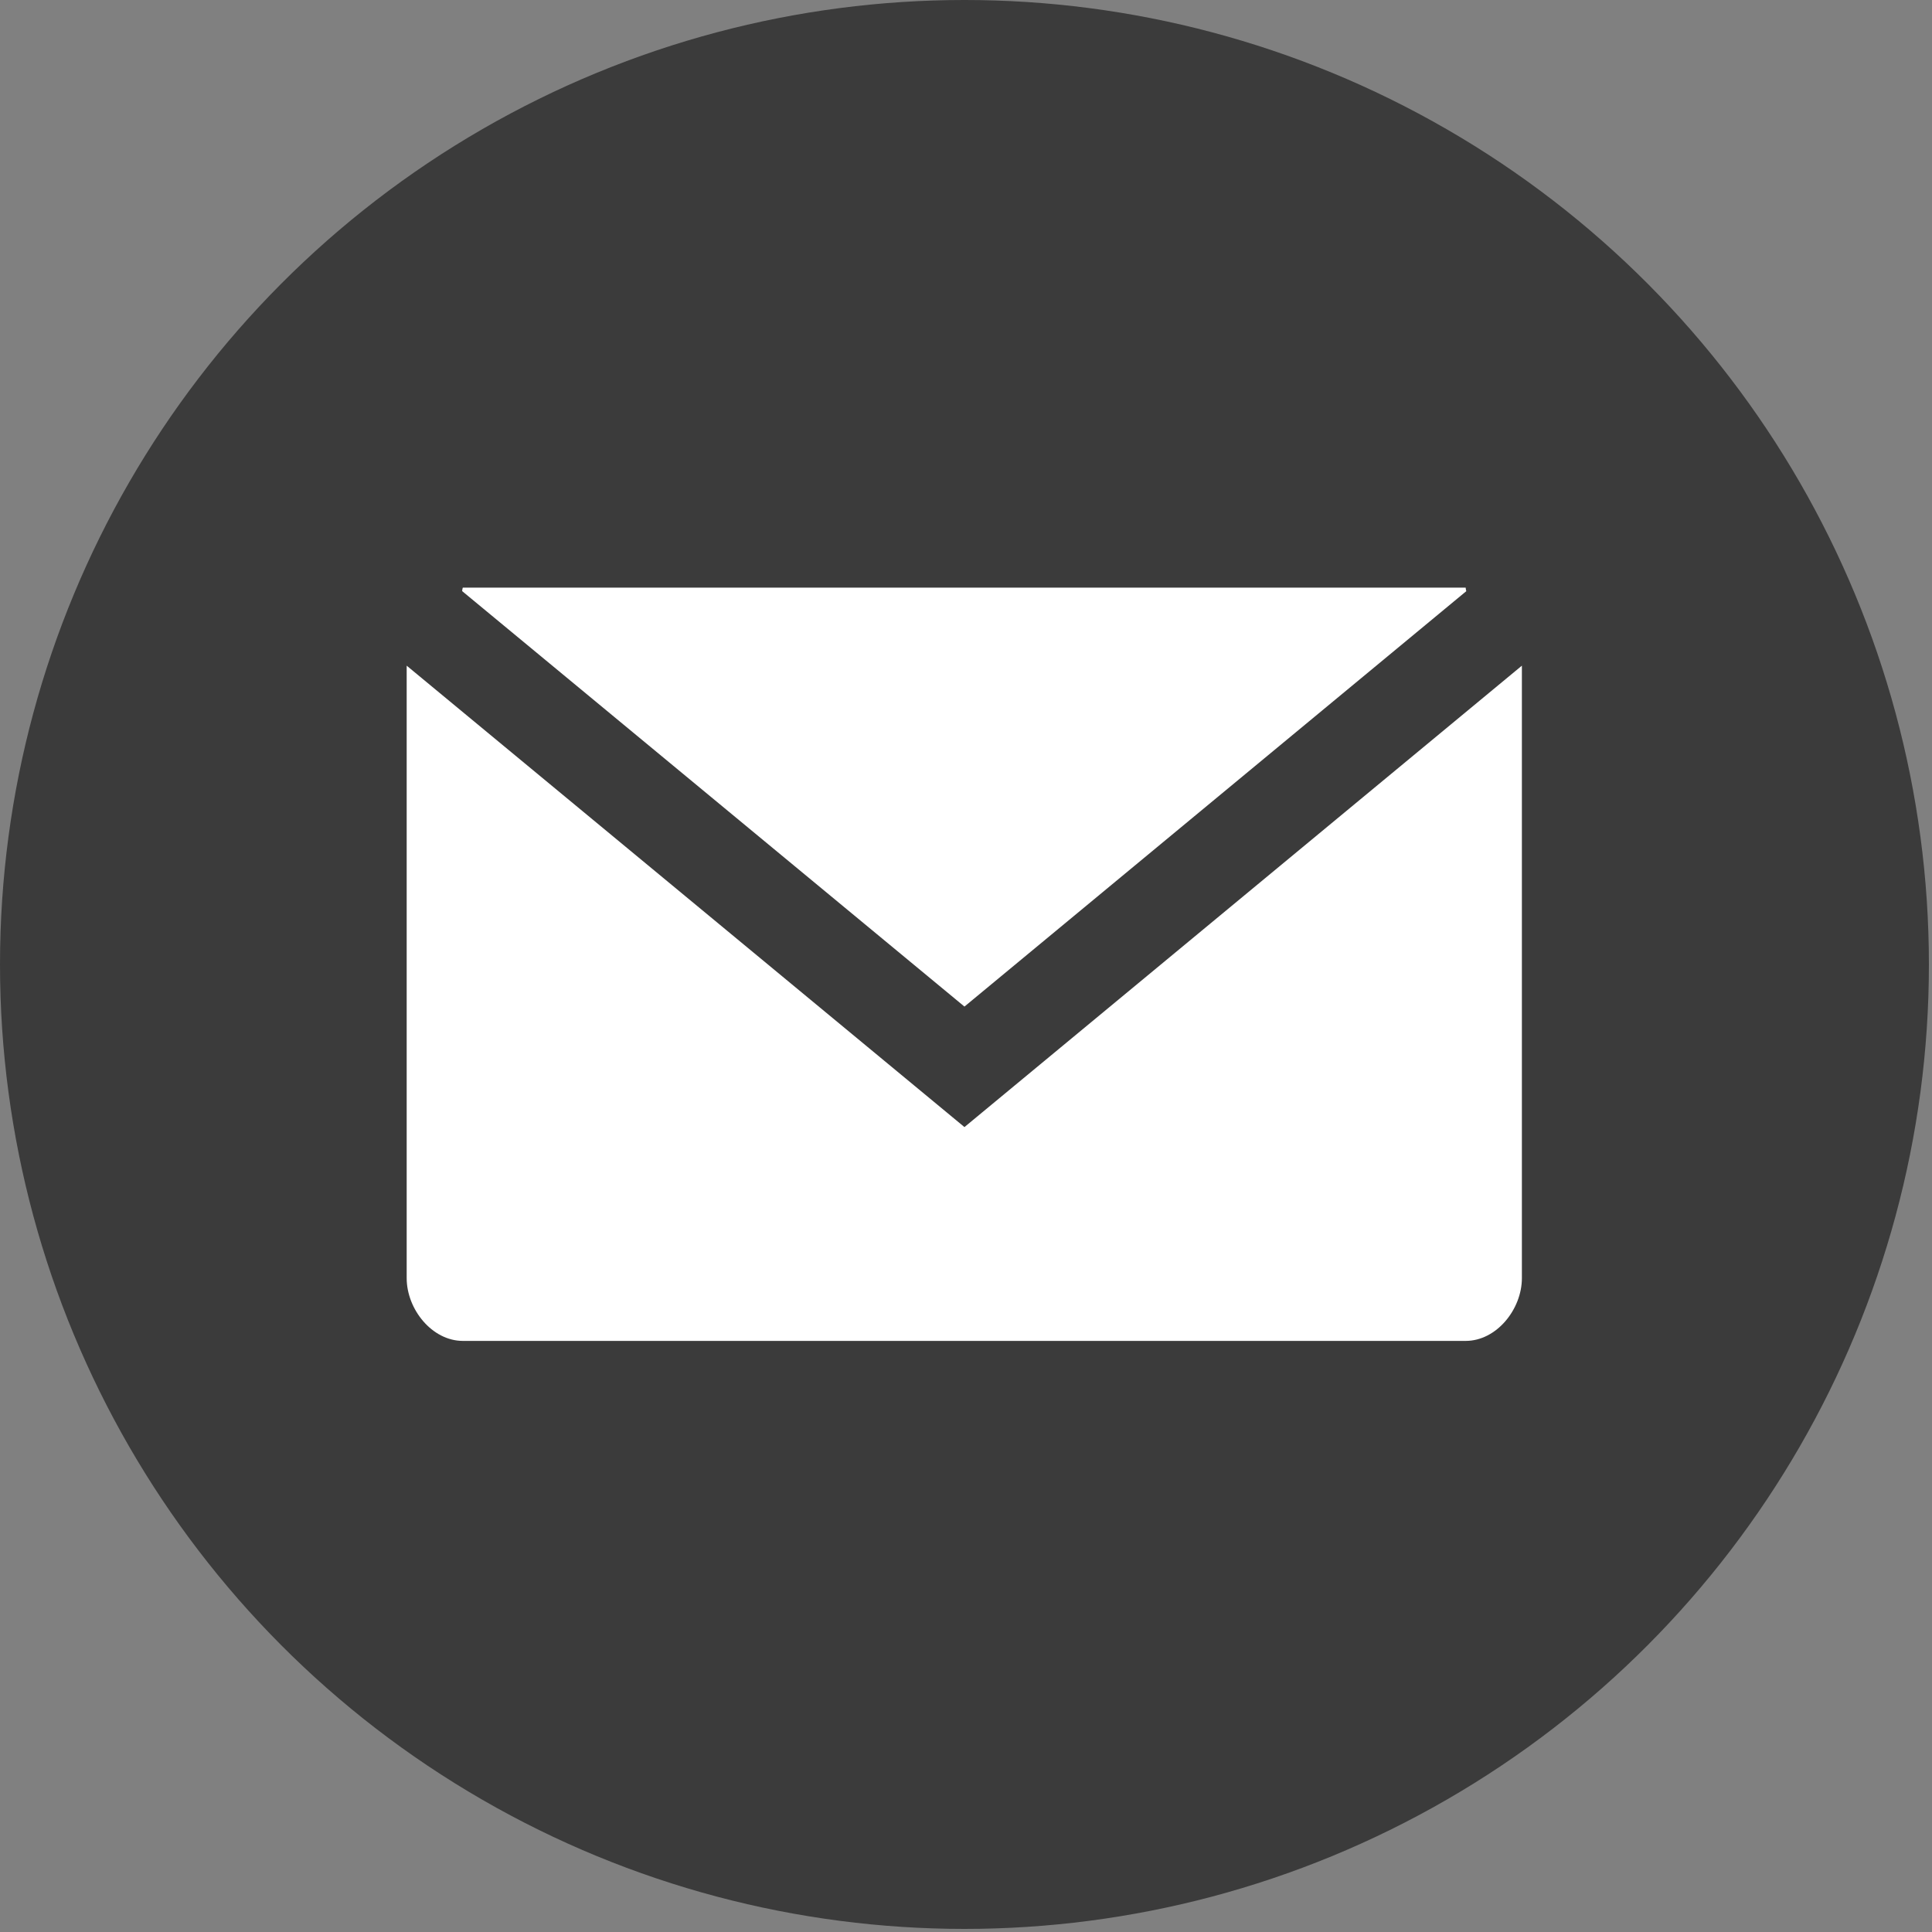
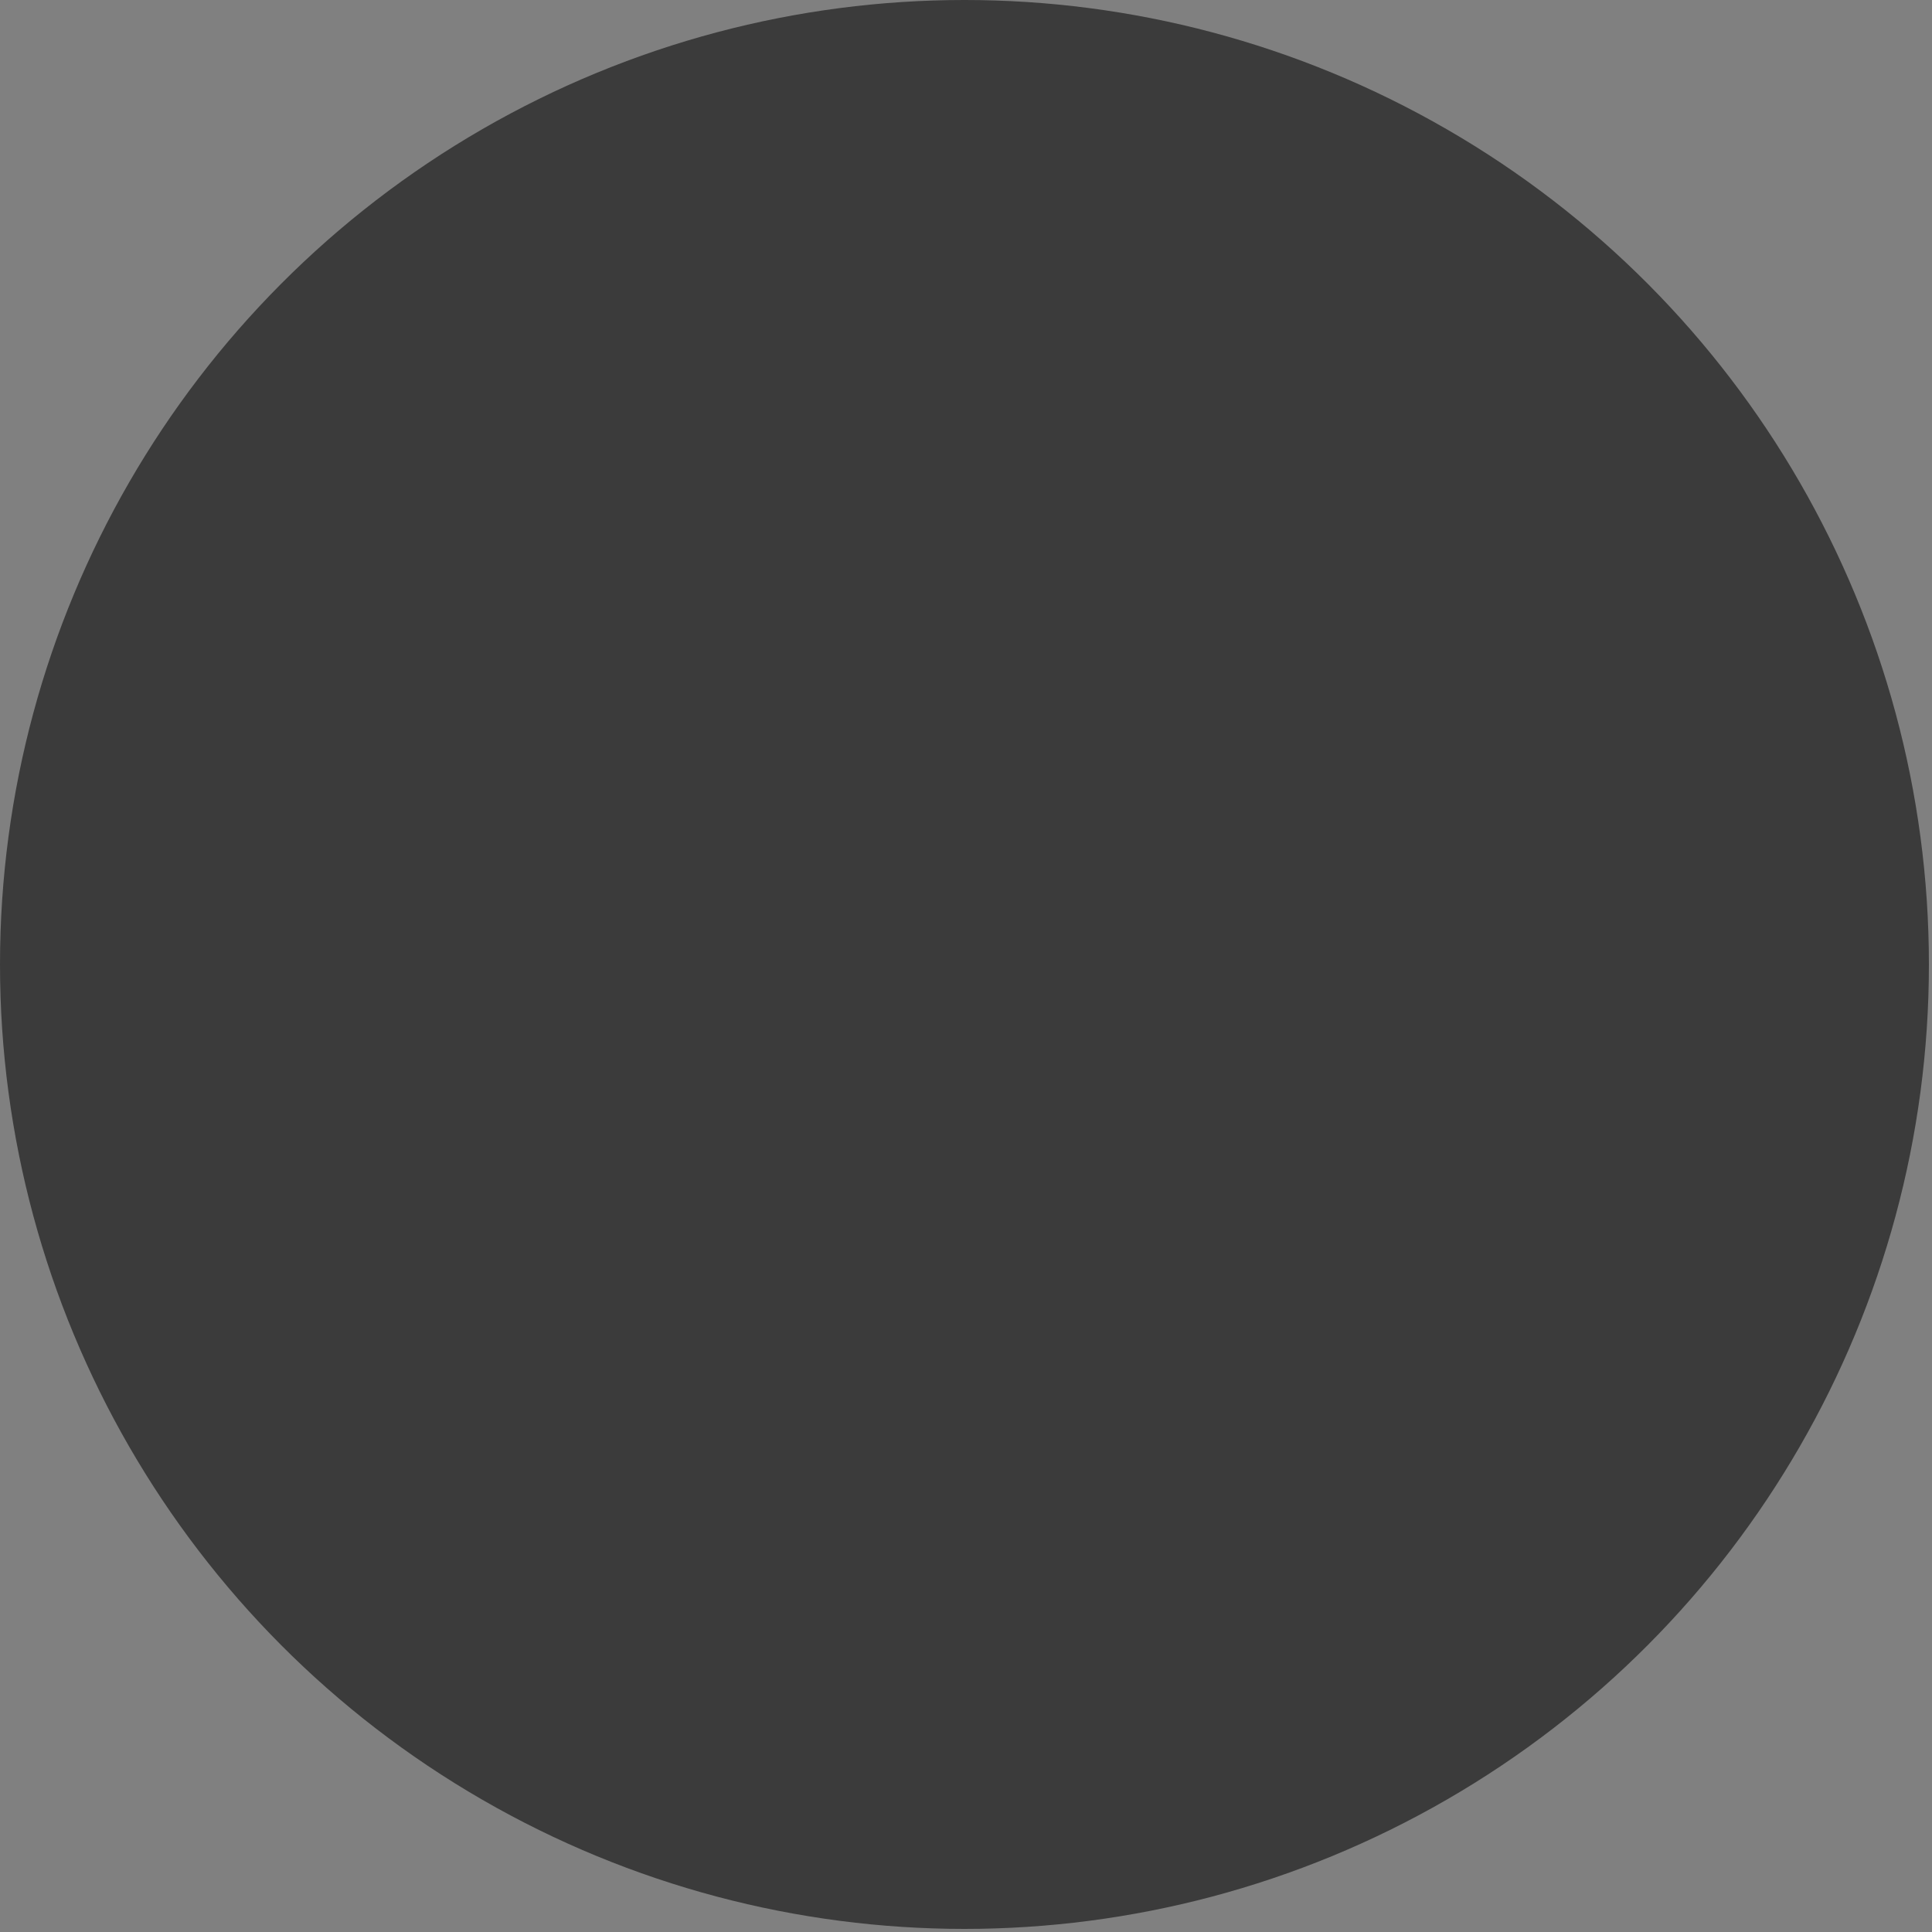
<svg xmlns="http://www.w3.org/2000/svg" width="40px" height="40px" viewBox="0 0 40 40" version="1.1">
  <rect x="0" y="0" width="40" height="40" fill="#808080" stroke="none" />
  <title>mail</title>
  <desc>Created with Sketch.</desc>
  <g id="Page-1" stroke="none" stroke-width="1" fill="none" fill-rule="evenodd">
    <g id="View-article" transform="translate(-362, -3401)" fill-rule="nonzero">
      <g id="Group-4" transform="translate(162, 3360)">
        <g id="mail" transform="translate(200, 41)">
          <circle id="Oval" fill="#3B3B3B" cx="19.968" cy="19.968" r="19.968" />
-           <path d="M30.36,12.238 C30.352,12.238 30.345,12.166 30.345,12.166 L9.584,12.166 C9.576,12.166 9.568,12.238 9.568,12.238 L19.968,20.84 L30.36,12.238 Z" id="Path" fill="#FFFFFF" />
-           <path d="M19.968,23.335 L8.42,13.782 L8.42,26.463 C8.42,27.105 8.943,27.762 9.584,27.762 L30.345,27.762 C30.986,27.762 31.509,27.105 31.509,26.463 L31.509,13.782 L19.968,23.335 Z" id="Path" fill="#FFFFFF" />
        </g>
      </g>
    </g>
  </g>
</svg>